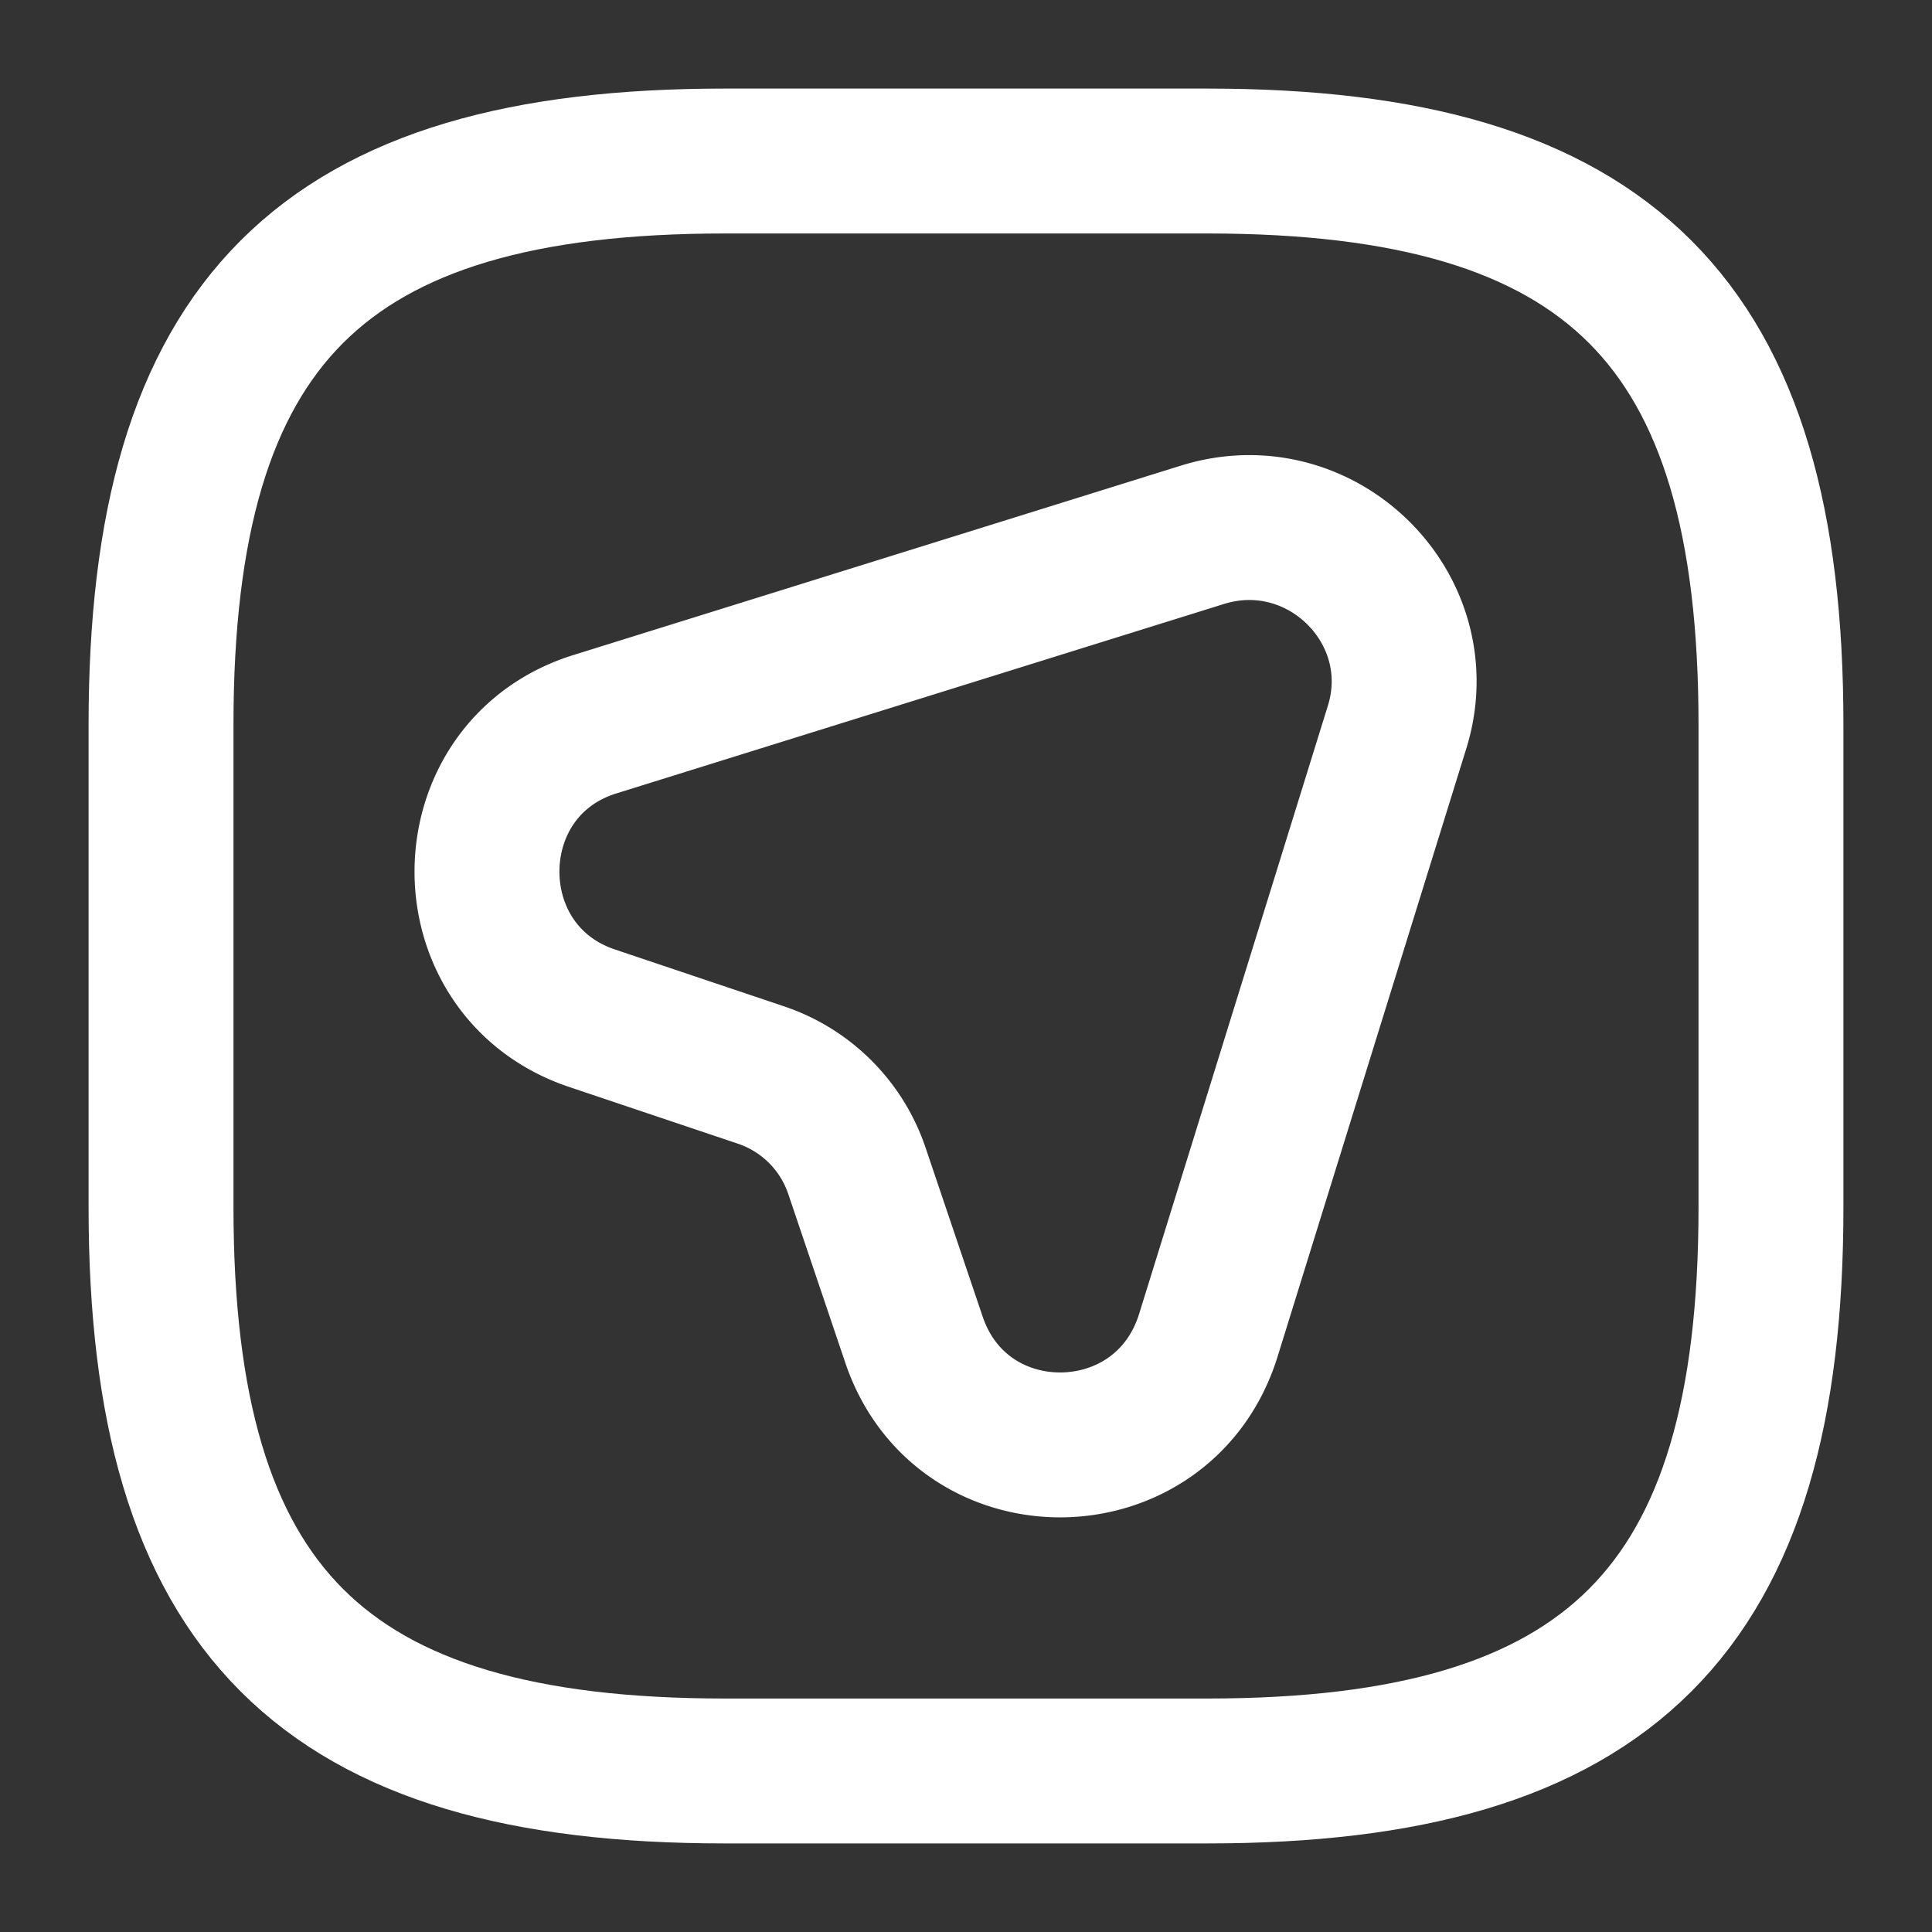
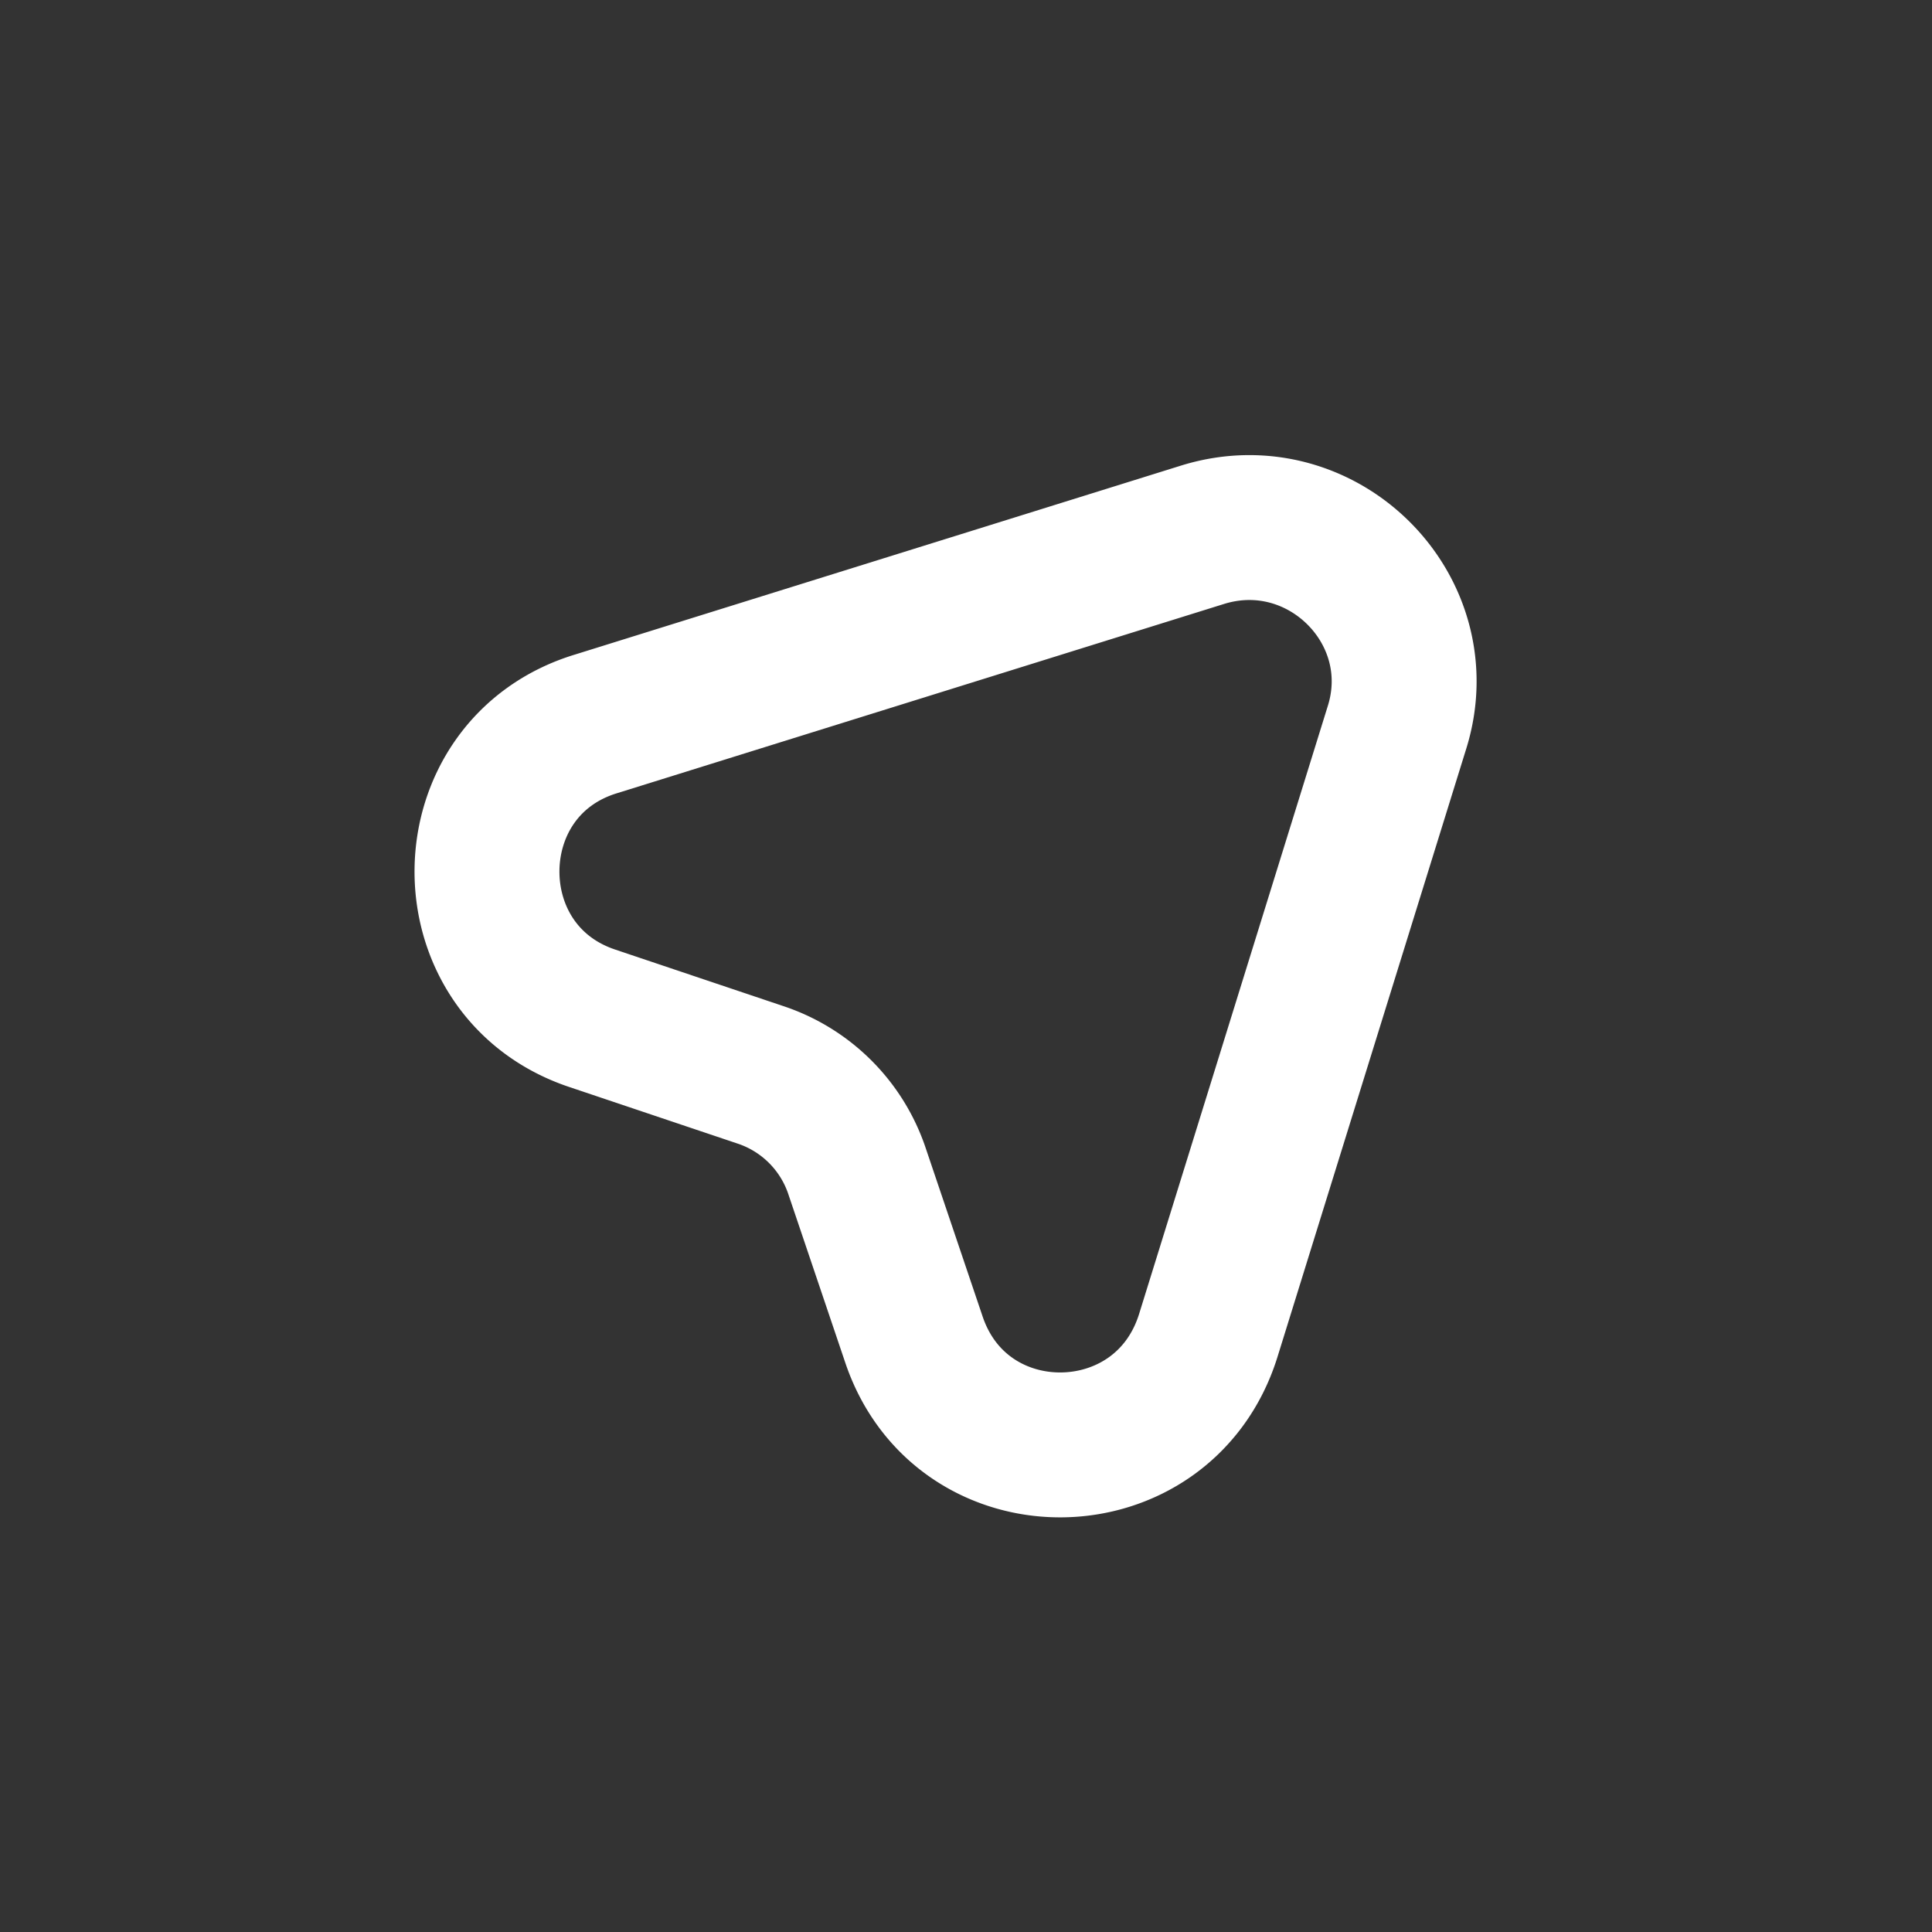
<svg xmlns="http://www.w3.org/2000/svg" width="20" height="20" fill="none">
  <rect width="100%" height="100%" fill="#333333" stroke="none" />
  <path d="M14.458 7.542l-1.95 6.283c-.466 1.492-2.558 1.517-3.05.033l-.583-1.725a1.579 1.579 0 00-1.008-1.008l-1.734-.583c-1.475-.492-1.45-2.6.042-3.05l6.283-1.959c1.234-.375 2.392.784 2 2.009z" stroke="#fff" stroke-width="1.5" stroke-linecap="round" stroke-linejoin="round" />
-   <path d="M7.5 18.333h5c4.167 0 5.833-1.666 5.833-5.833v-5c0-4.167-1.666-5.833-5.833-5.833h-5c-4.167 0-5.833 1.666-5.833 5.833v5c0 4.167 1.666 5.833 5.833 5.833z" stroke="#fff" stroke-width="1.5" stroke-linecap="round" stroke-linejoin="round" />
</svg>